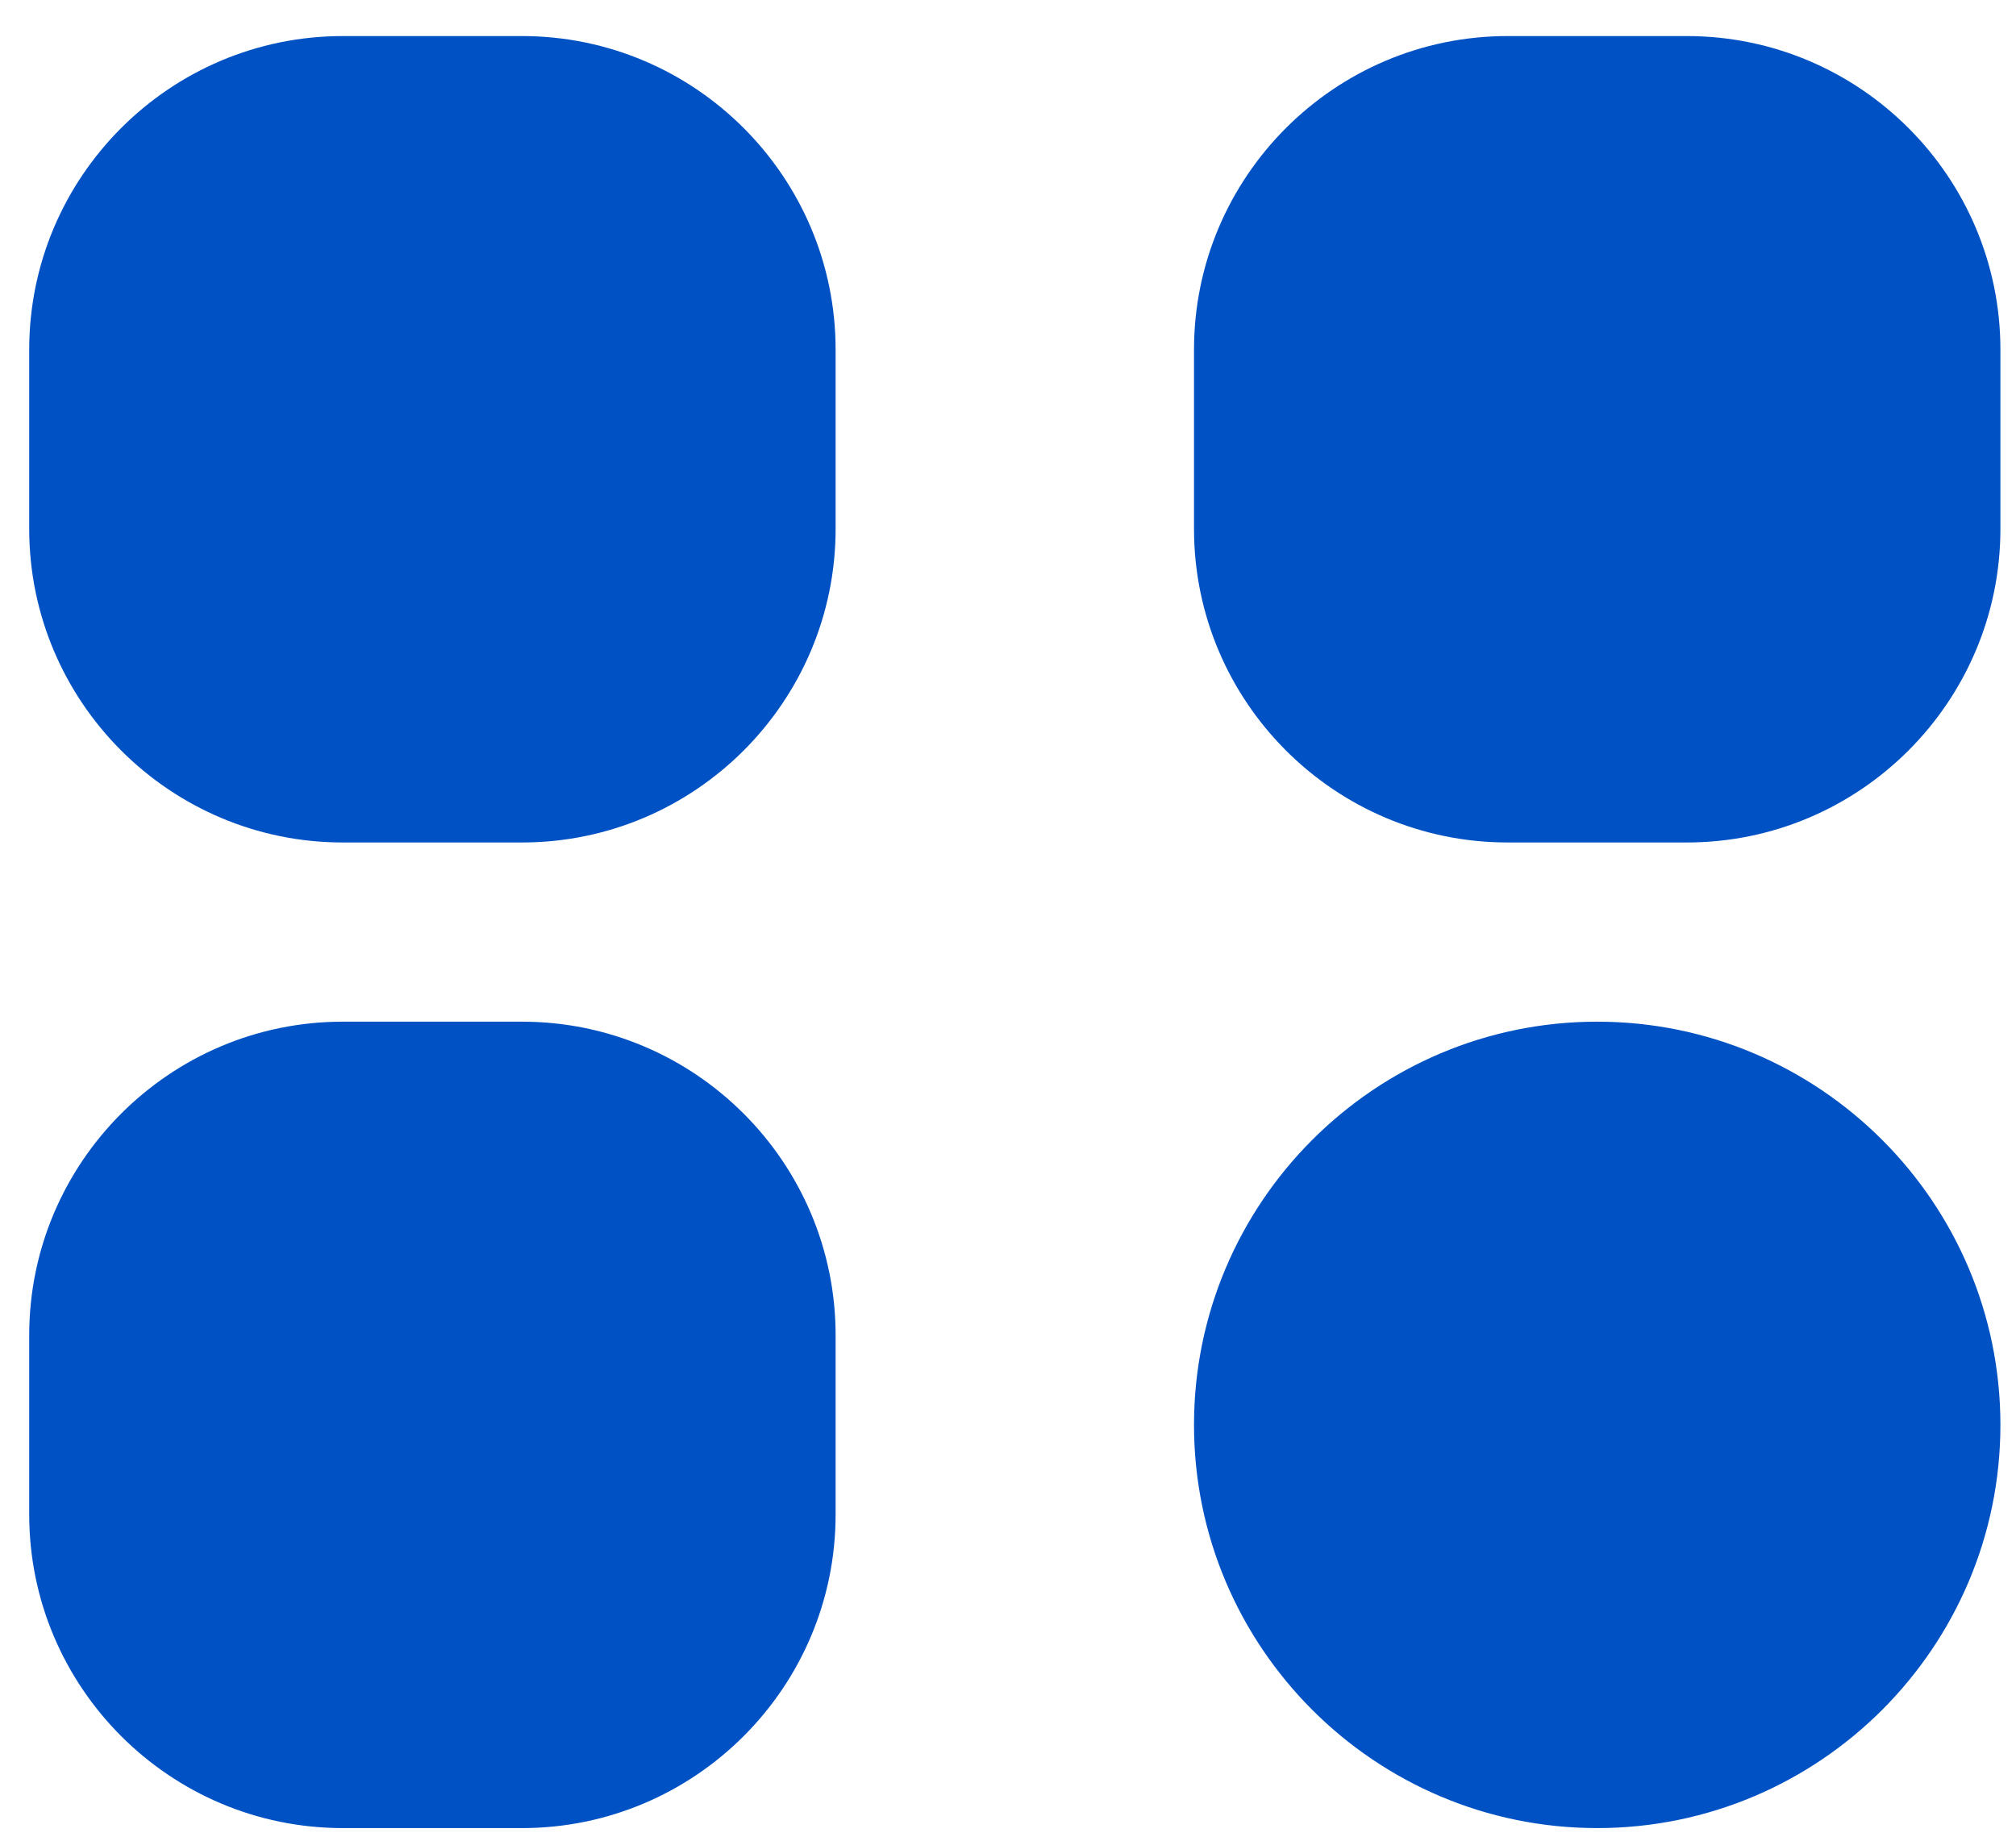
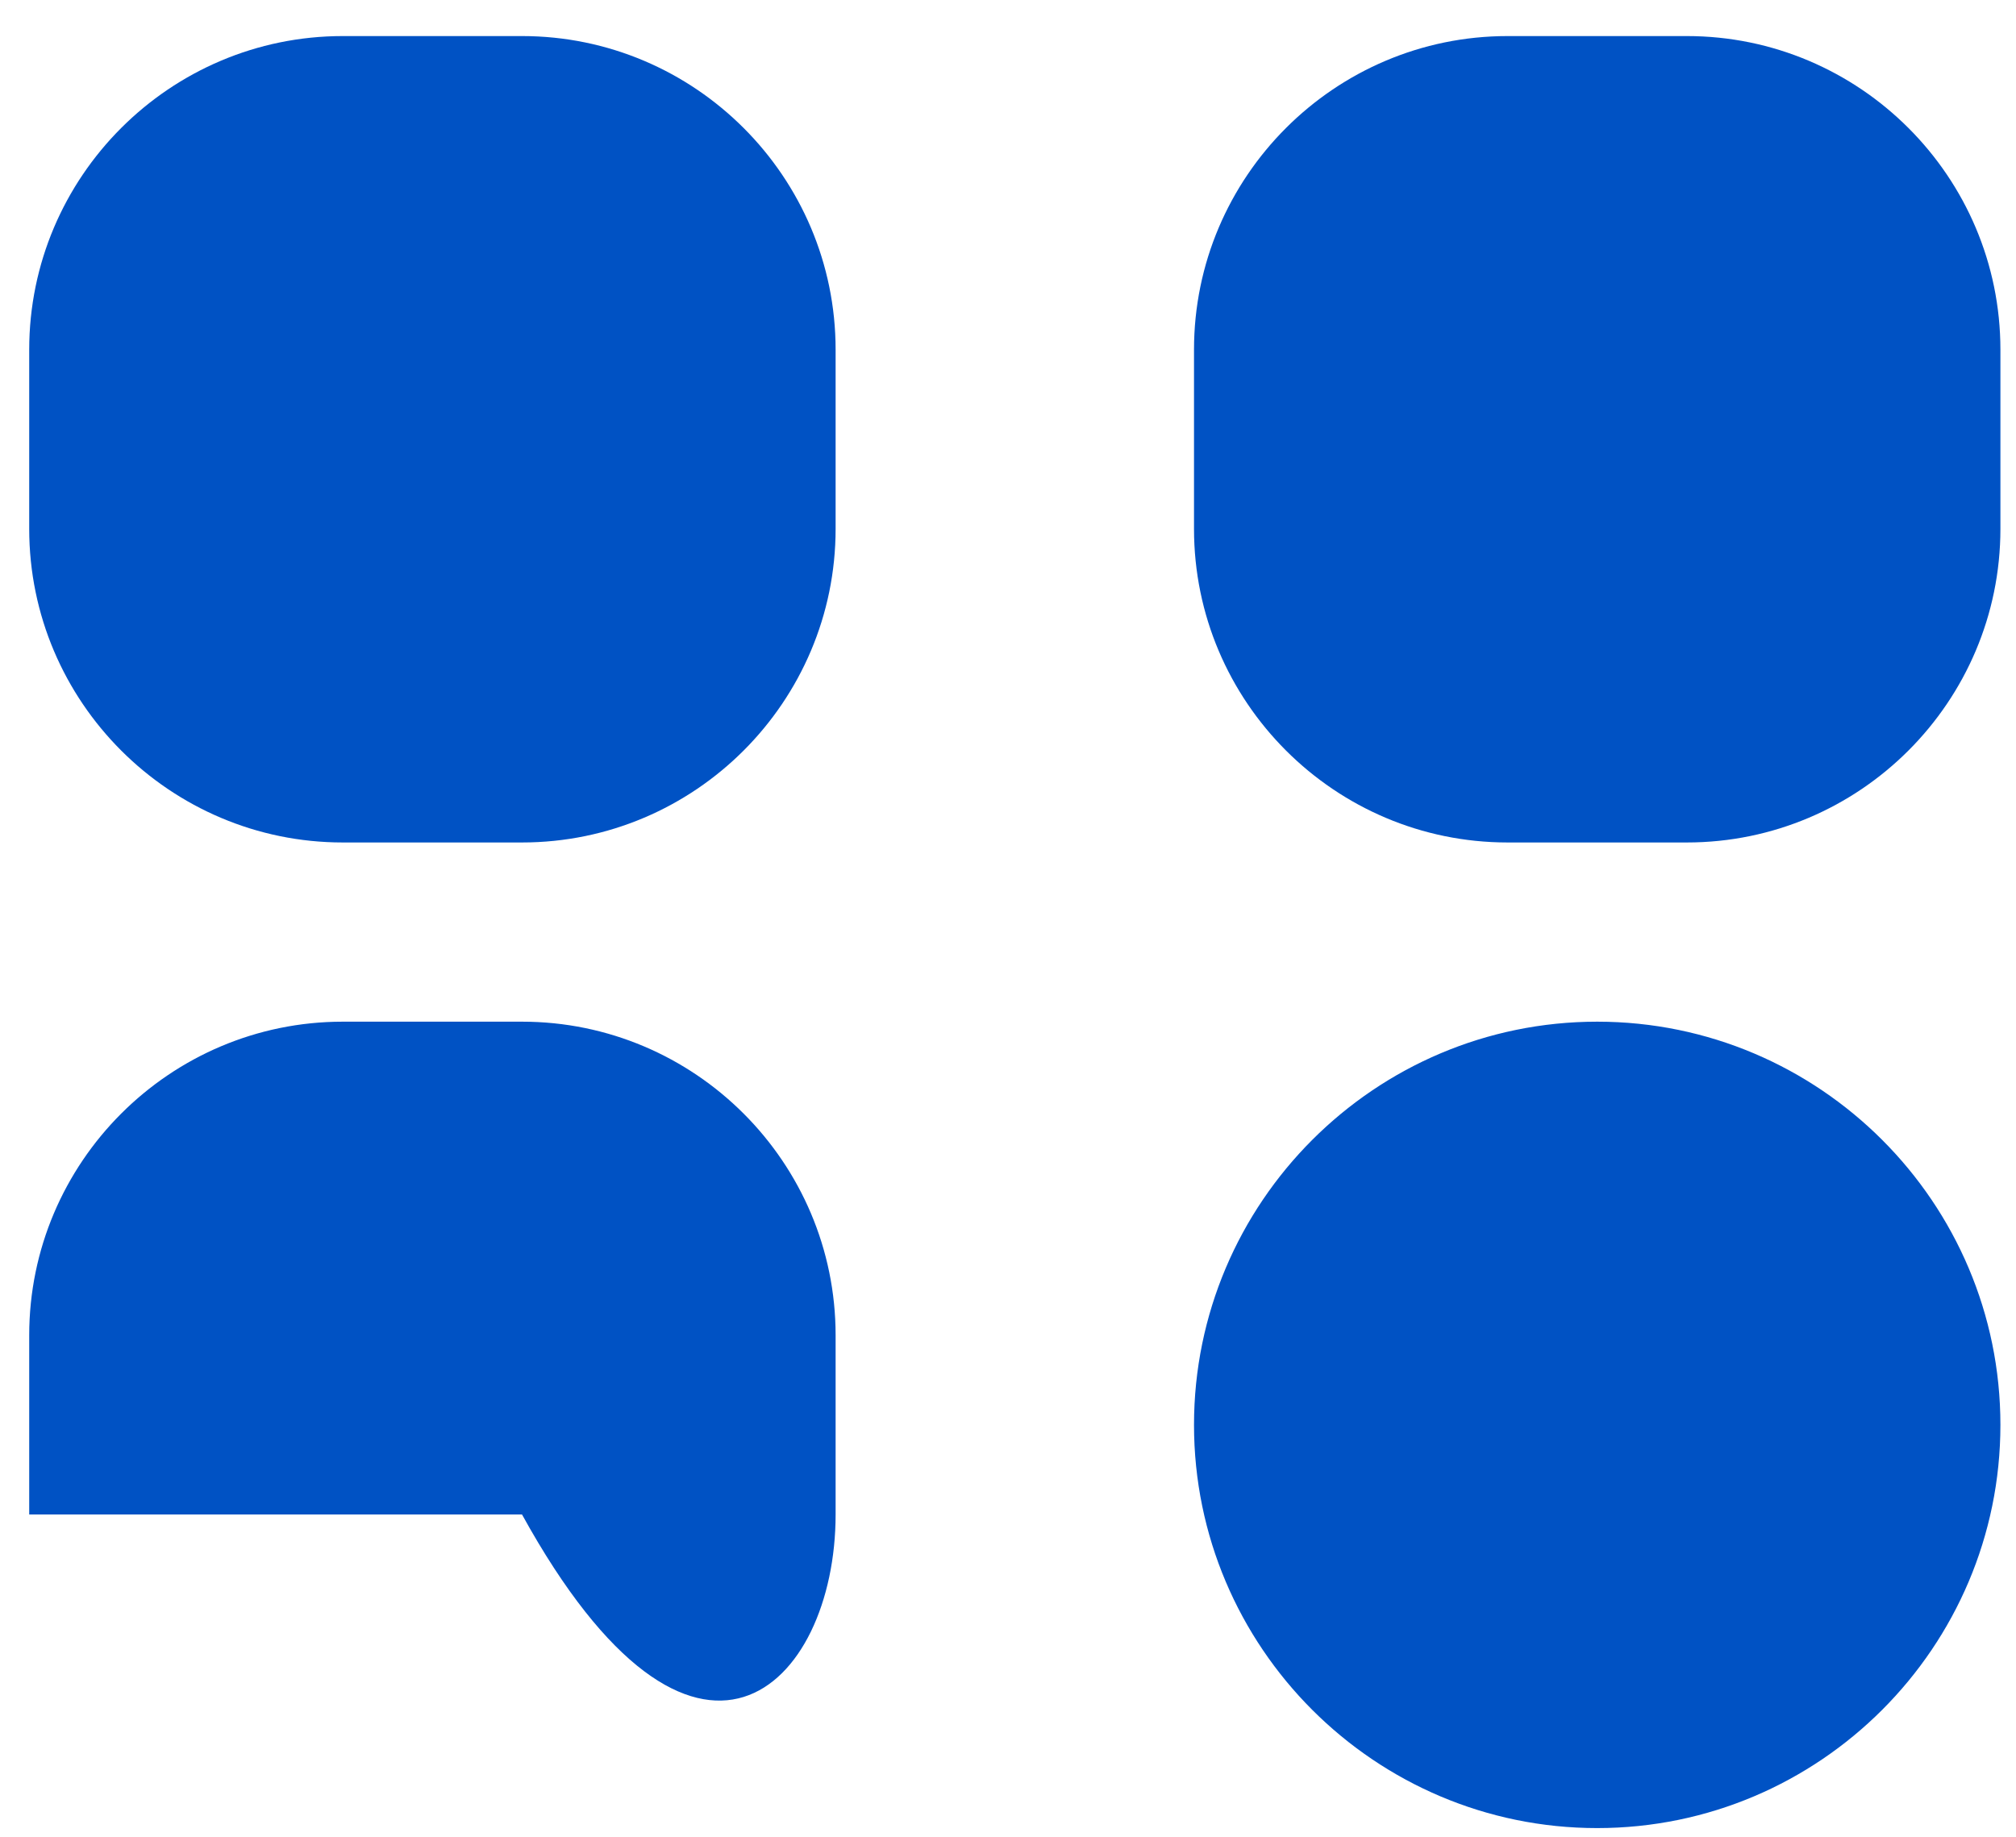
<svg xmlns="http://www.w3.org/2000/svg" width="45" height="41" viewBox="0 0 45 41" fill="none">
-   <path d="M44.652 31.805C44.652 36.767 40.615 40.805 35.652 40.805C30.689 40.805 26.652 36.767 26.652 31.805C26.652 26.842 30.689 22.805 35.652 22.805C40.615 22.805 44.652 26.842 44.652 31.805ZM11.652 22.805H7.652C3.793 22.805 0.652 25.945 0.652 29.805V33.805C0.652 37.665 3.793 40.805 7.652 40.805H11.652C15.512 40.805 18.652 37.665 18.652 33.805V29.805C18.652 25.945 15.512 22.805 11.652 22.805ZM37.652 0.805H33.652C29.793 0.805 26.652 3.945 26.652 7.805V11.805C26.652 15.665 29.793 18.805 33.652 18.805H37.652C41.512 18.805 44.652 15.665 44.652 11.805V7.805C44.652 3.945 41.512 0.805 37.652 0.805ZM11.652 0.805H7.652C3.793 0.805 0.652 3.945 0.652 7.805V11.805C0.652 15.665 3.793 18.805 7.652 18.805H11.652C15.512 18.805 18.652 15.665 18.652 11.805V7.805C18.652 3.945 15.512 0.805 11.652 0.805Z" fill="#0052C4" />
+   <path d="M44.652 31.805C44.652 36.767 40.615 40.805 35.652 40.805C30.689 40.805 26.652 36.767 26.652 31.805C26.652 26.842 30.689 22.805 35.652 22.805C40.615 22.805 44.652 26.842 44.652 31.805ZM11.652 22.805H7.652C3.793 22.805 0.652 25.945 0.652 29.805V33.805H11.652C15.512 40.805 18.652 37.665 18.652 33.805V29.805C18.652 25.945 15.512 22.805 11.652 22.805ZM37.652 0.805H33.652C29.793 0.805 26.652 3.945 26.652 7.805V11.805C26.652 15.665 29.793 18.805 33.652 18.805H37.652C41.512 18.805 44.652 15.665 44.652 11.805V7.805C44.652 3.945 41.512 0.805 37.652 0.805ZM11.652 0.805H7.652C3.793 0.805 0.652 3.945 0.652 7.805V11.805C0.652 15.665 3.793 18.805 7.652 18.805H11.652C15.512 18.805 18.652 15.665 18.652 11.805V7.805C18.652 3.945 15.512 0.805 11.652 0.805Z" fill="#0052C4" />
</svg>